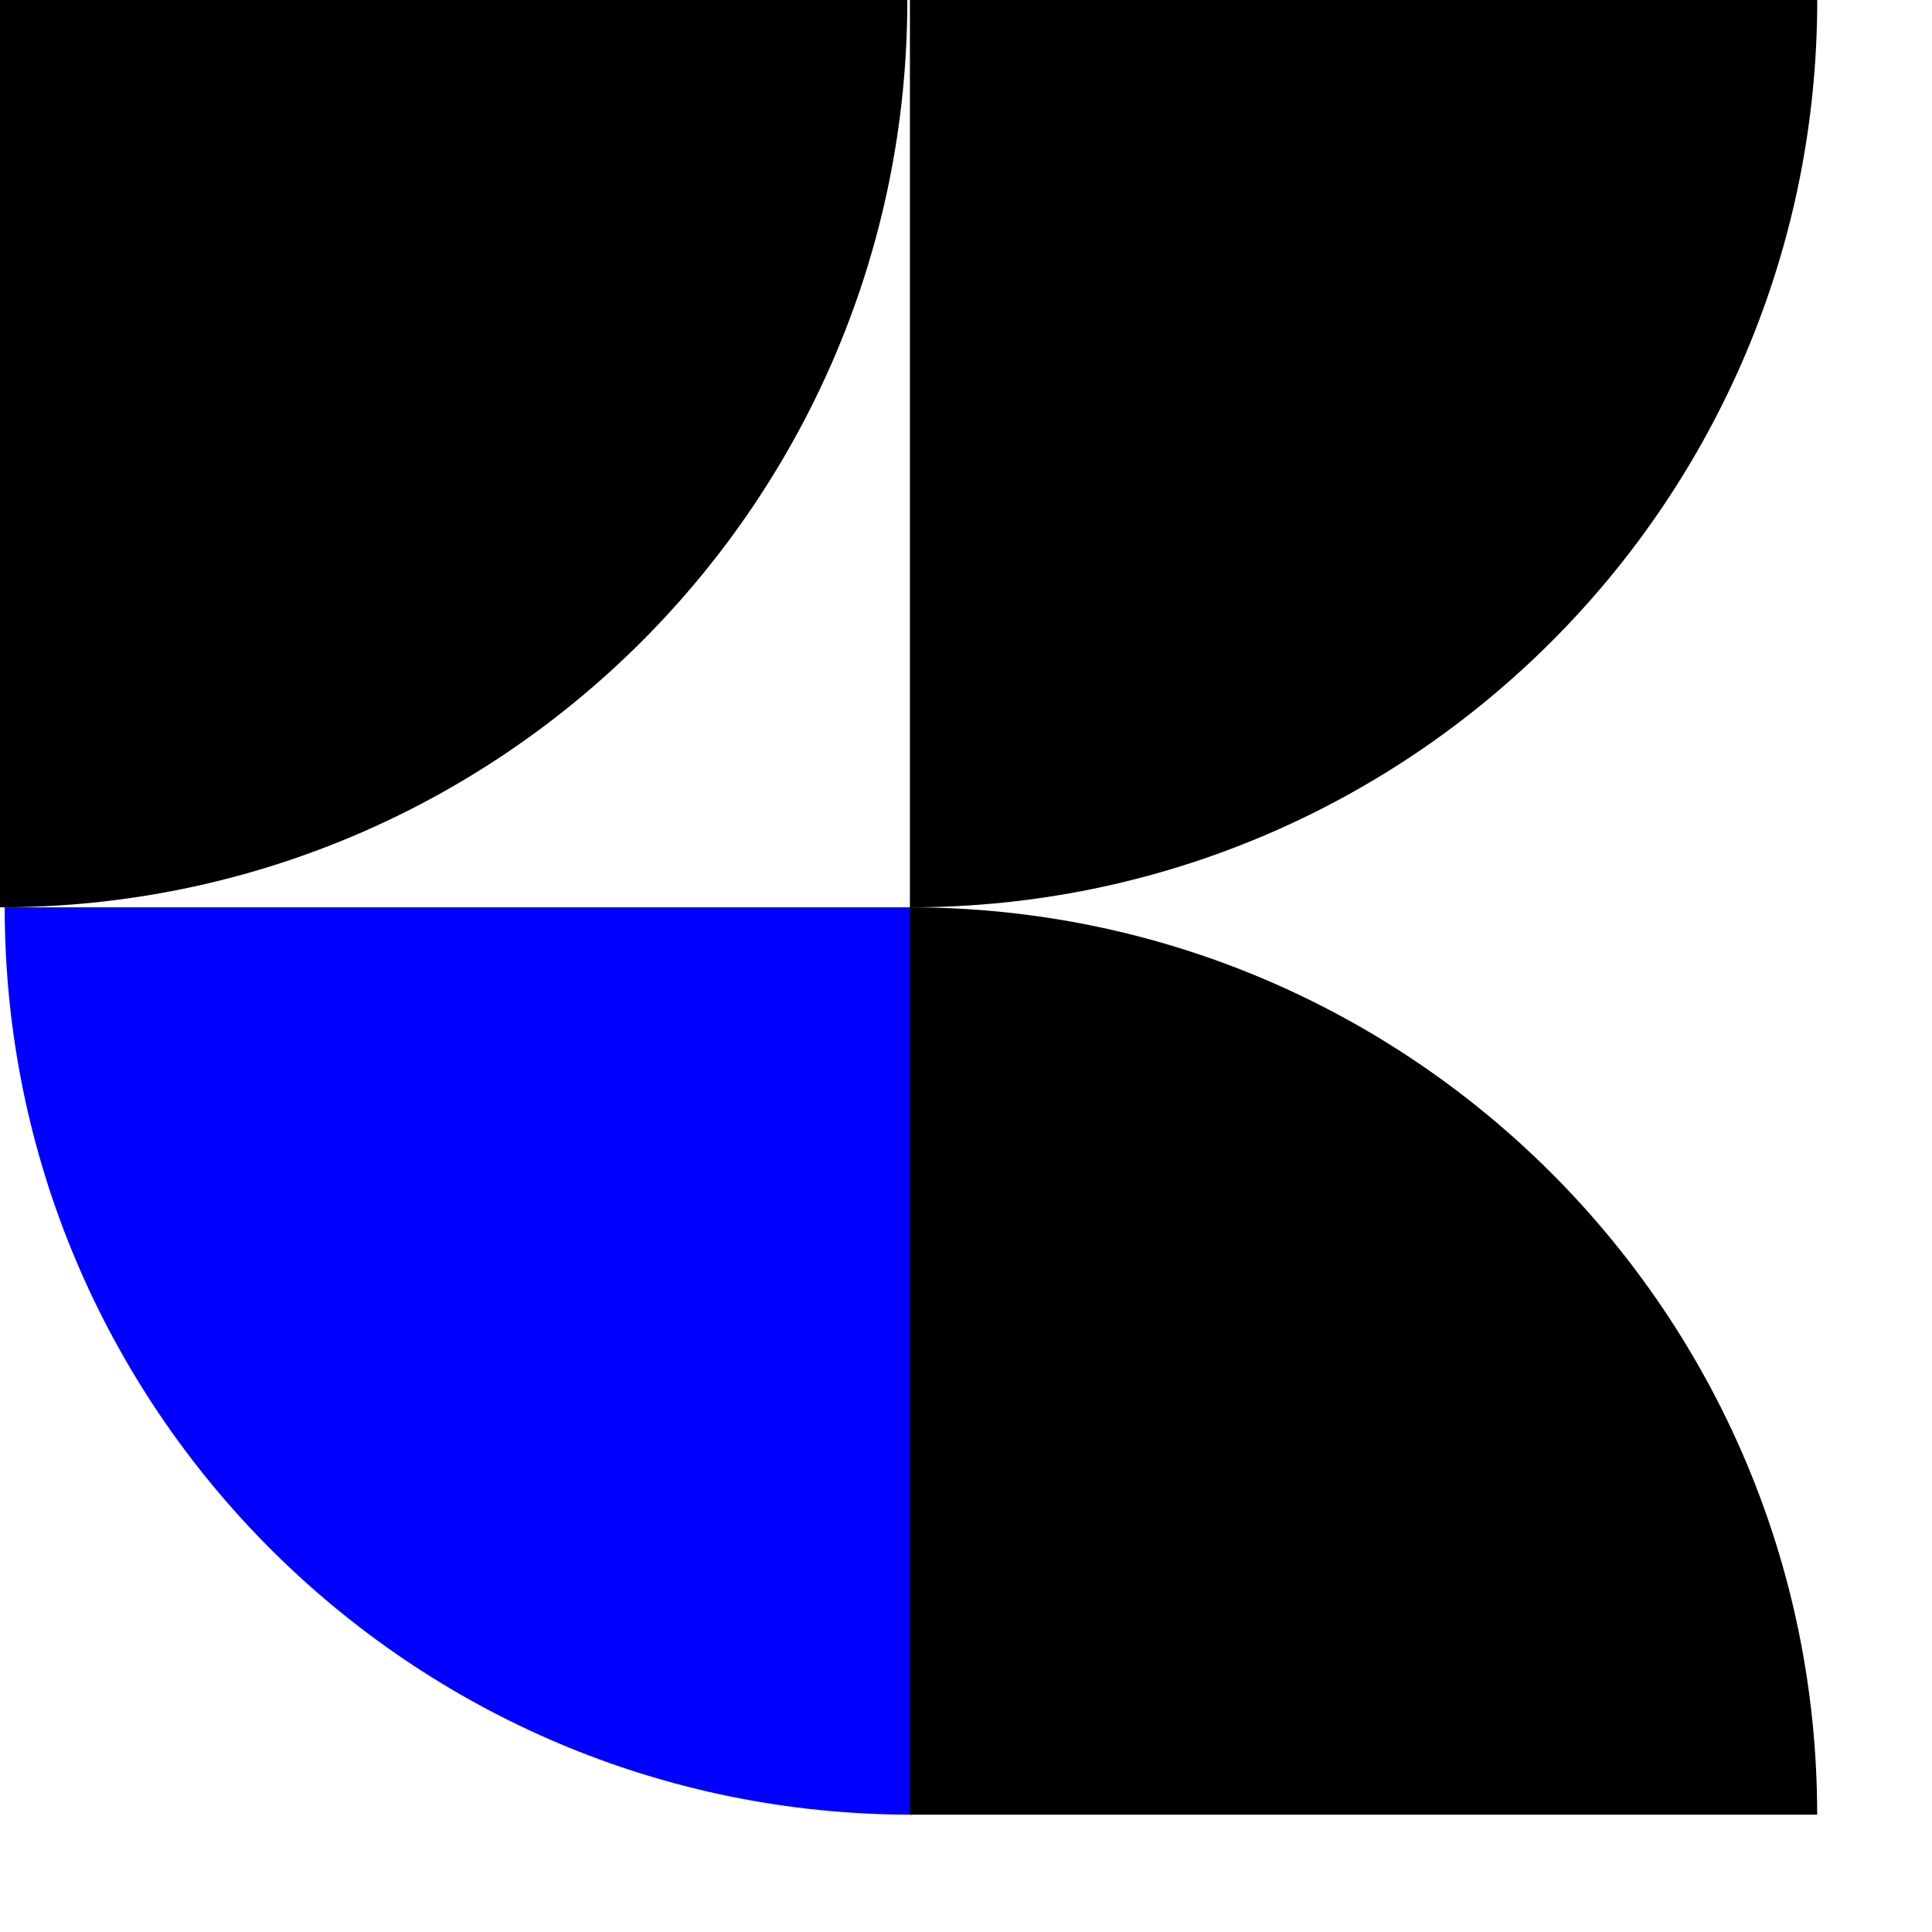
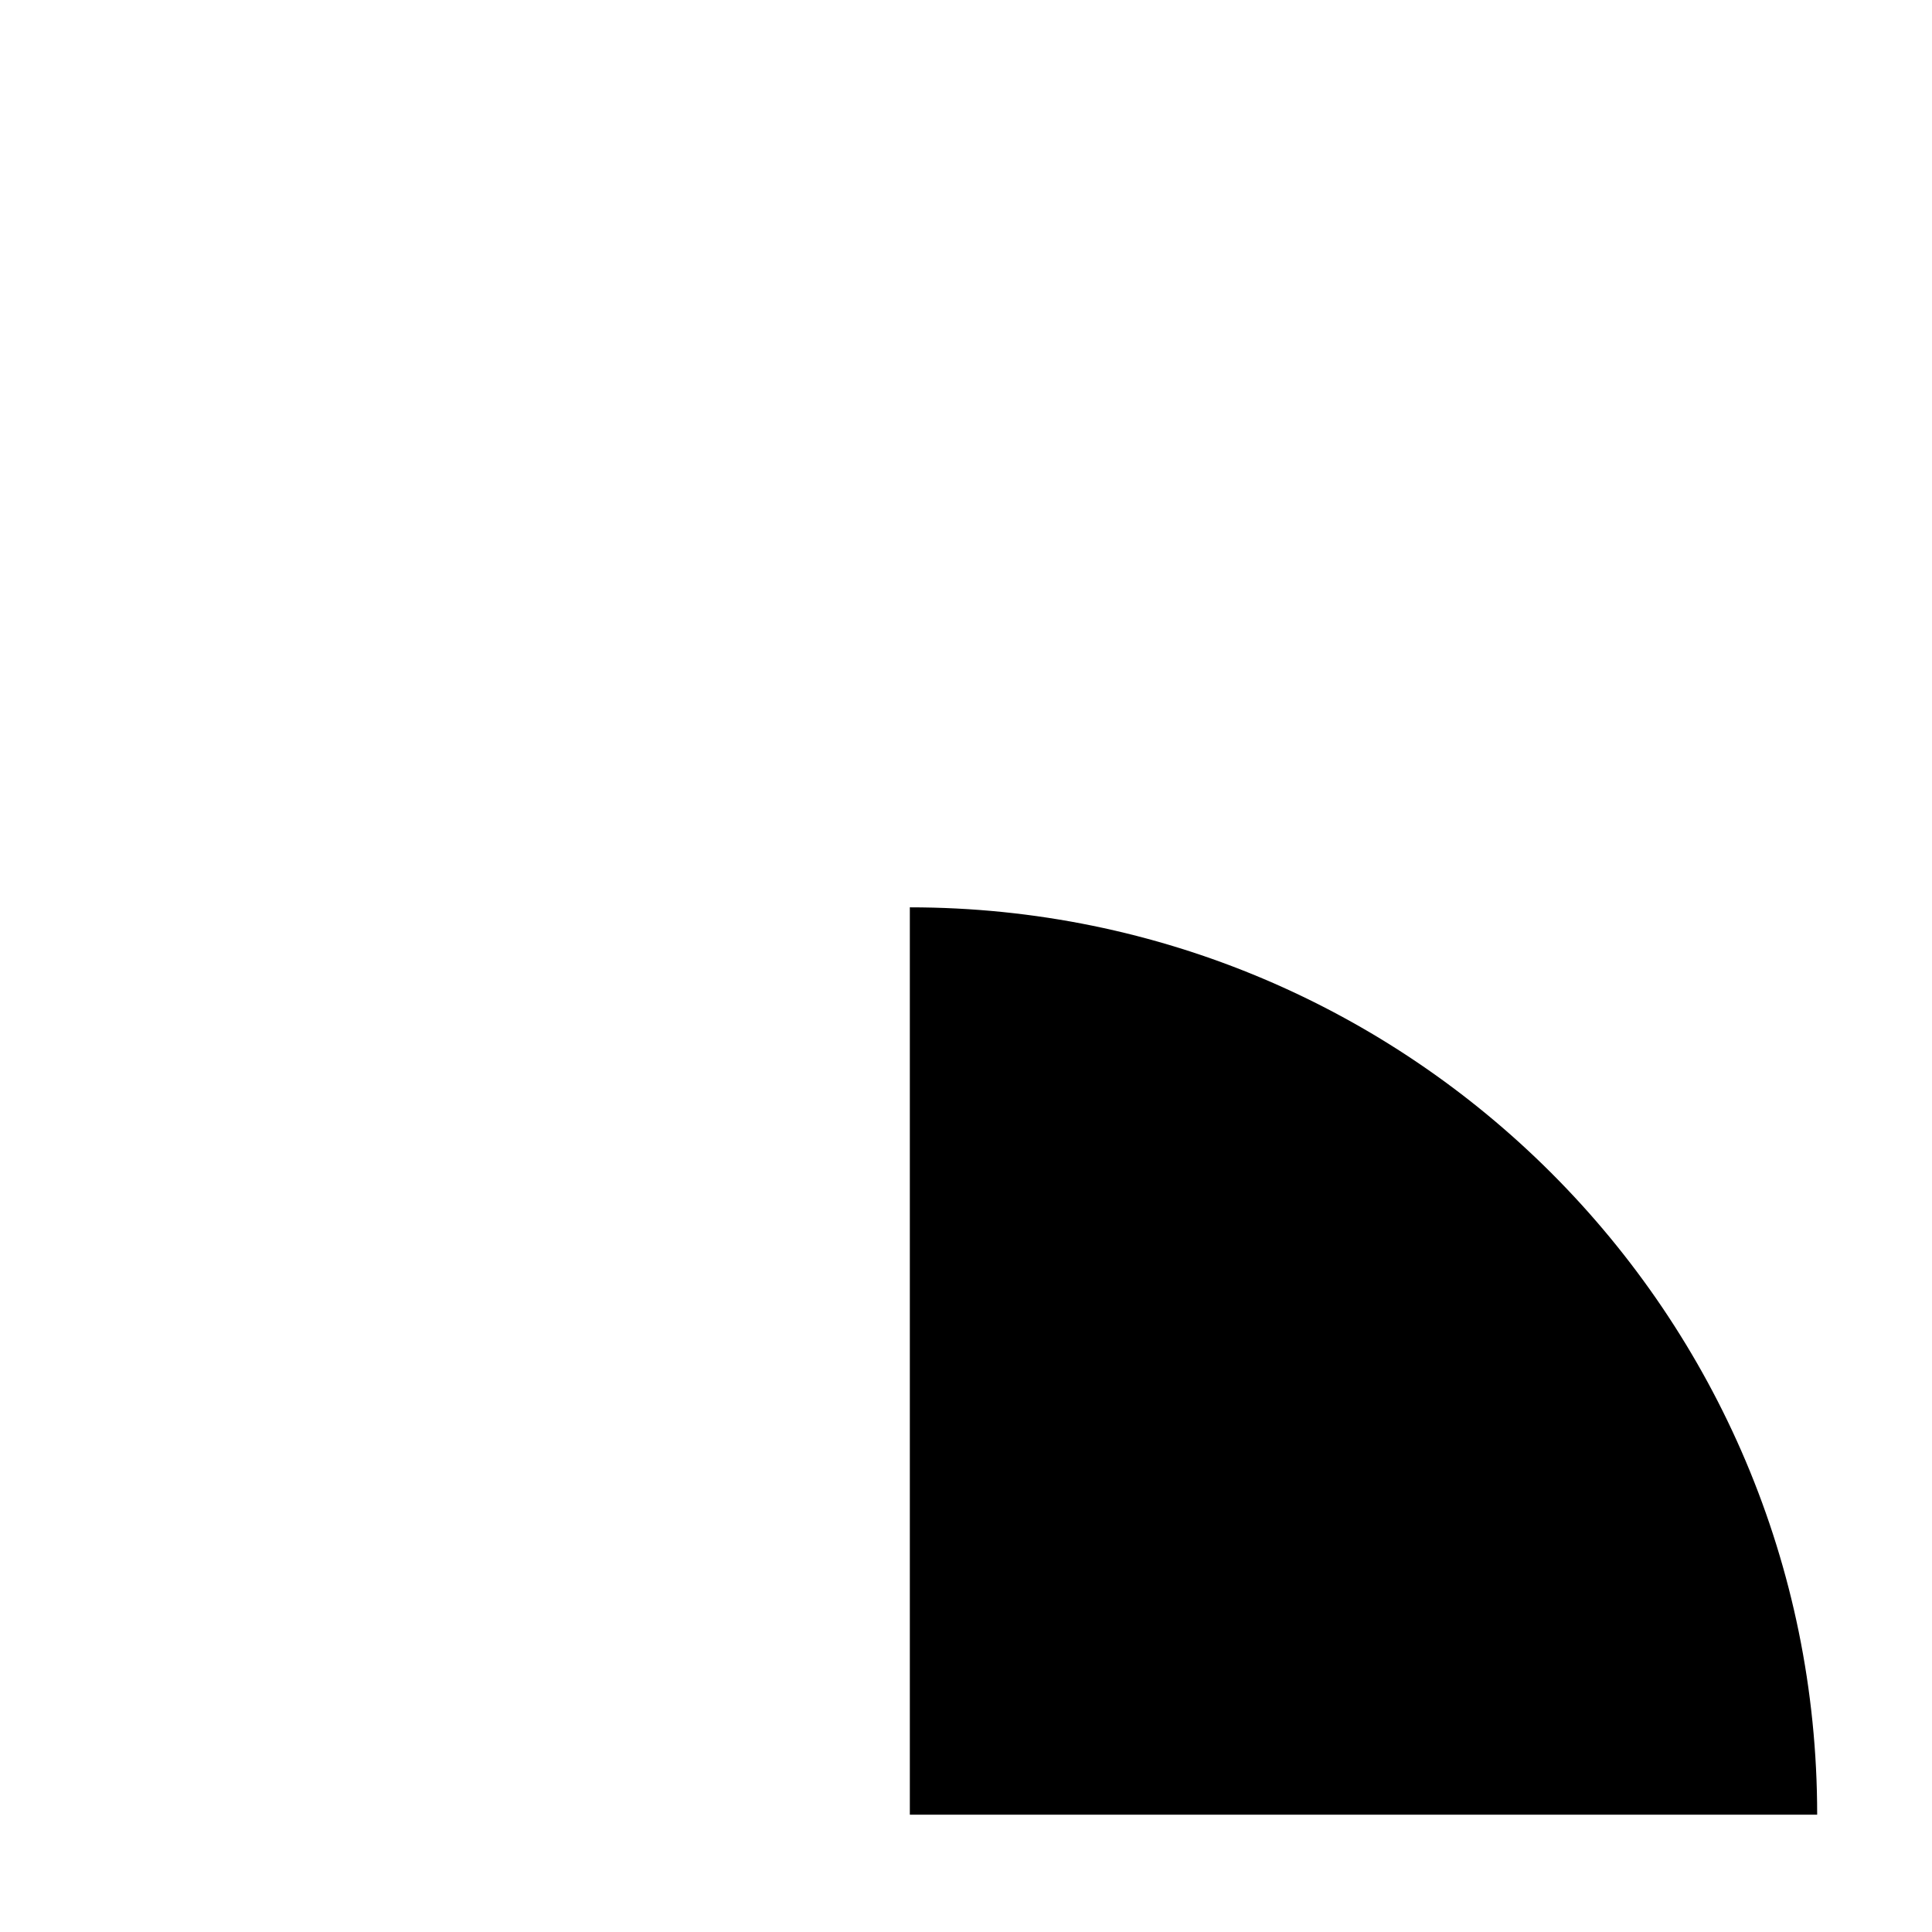
<svg xmlns="http://www.w3.org/2000/svg" width="412" height="412" viewBox="0 0 412 412" fill="none">
-   <path d="M0 193.49C106.86 193.49 193.49 106.86 193.49 0H0V193.49Z" fill="black" />
-   <path d="M1 193.49C1 300.35 87.63 386.98 194.49 386.98V193.49H1Z" fill="#0000FF" />
-   <path d="M387.529 0C387.529 106.86 300.899 193.49 194.039 193.49V0H387.529Z" fill="black" />
  <path d="M387.513 386.98C387.513 280.12 300.883 193.49 194.023 193.49V386.98H387.513Z" fill="black" />
</svg>